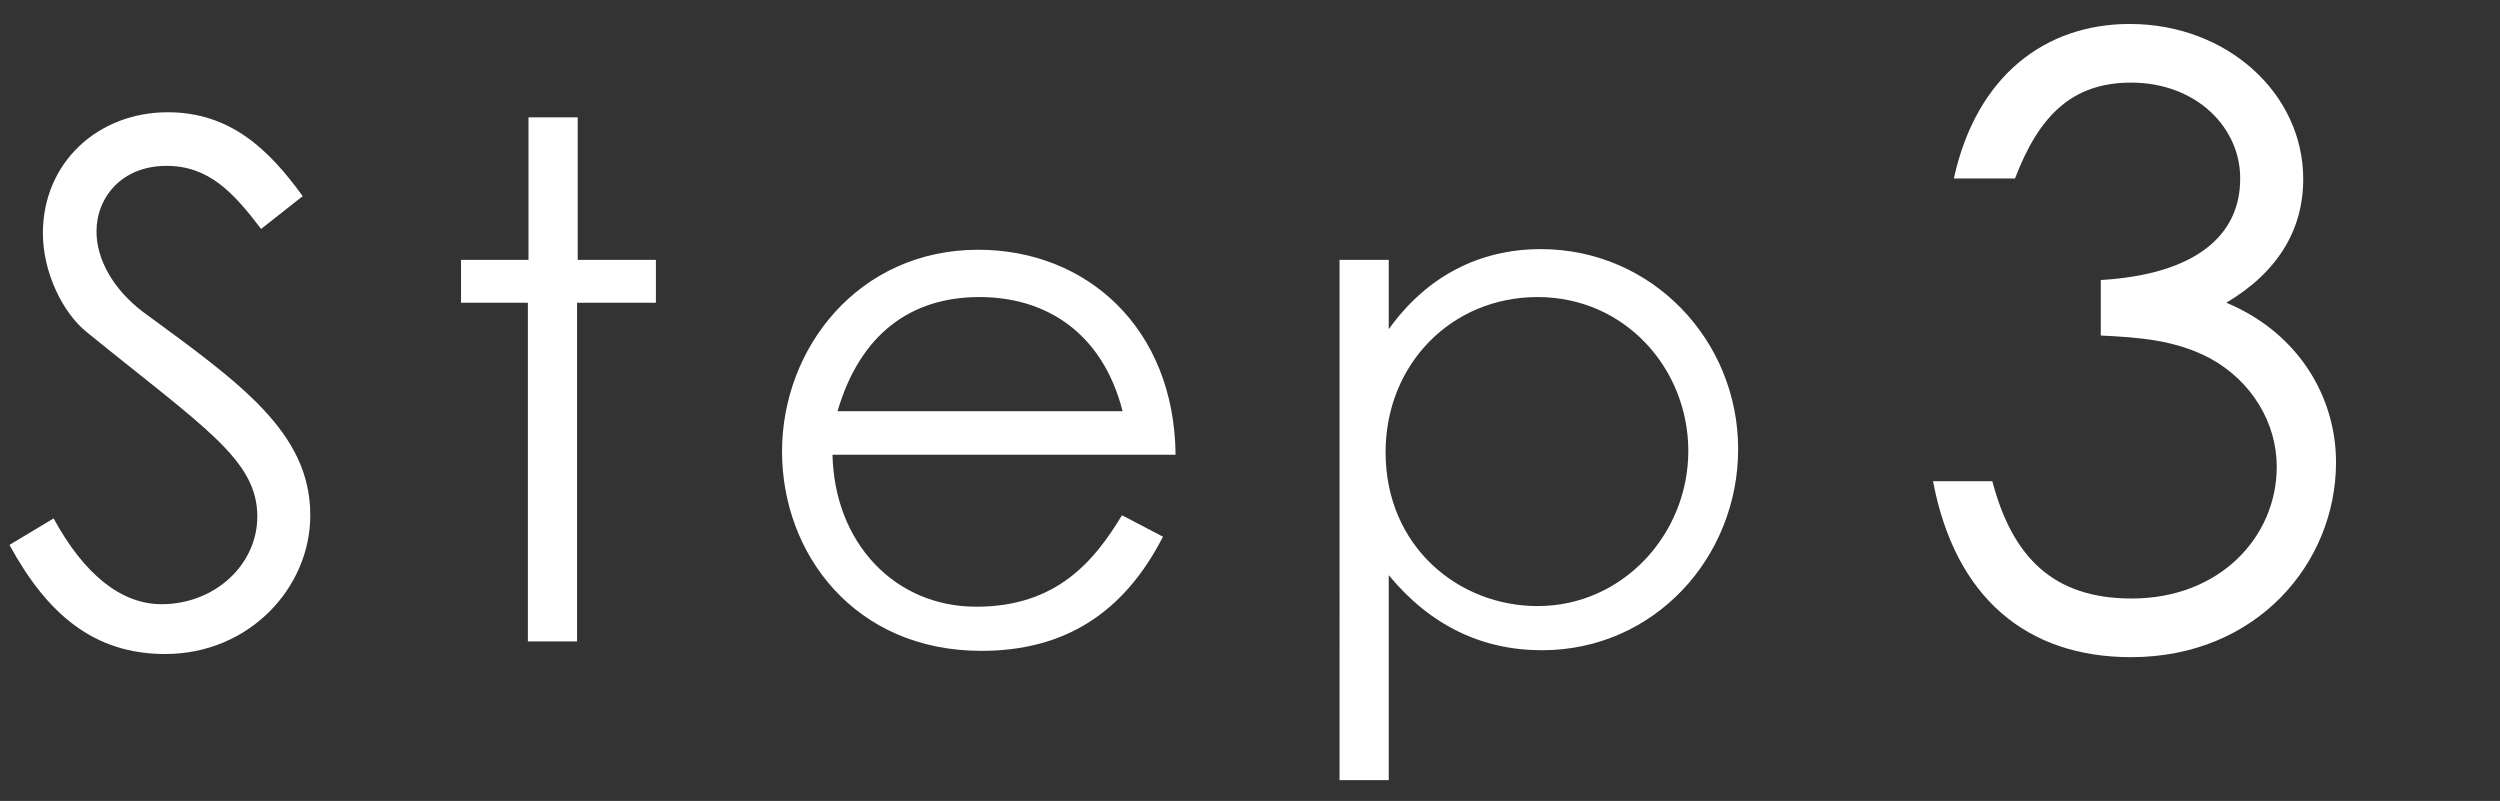
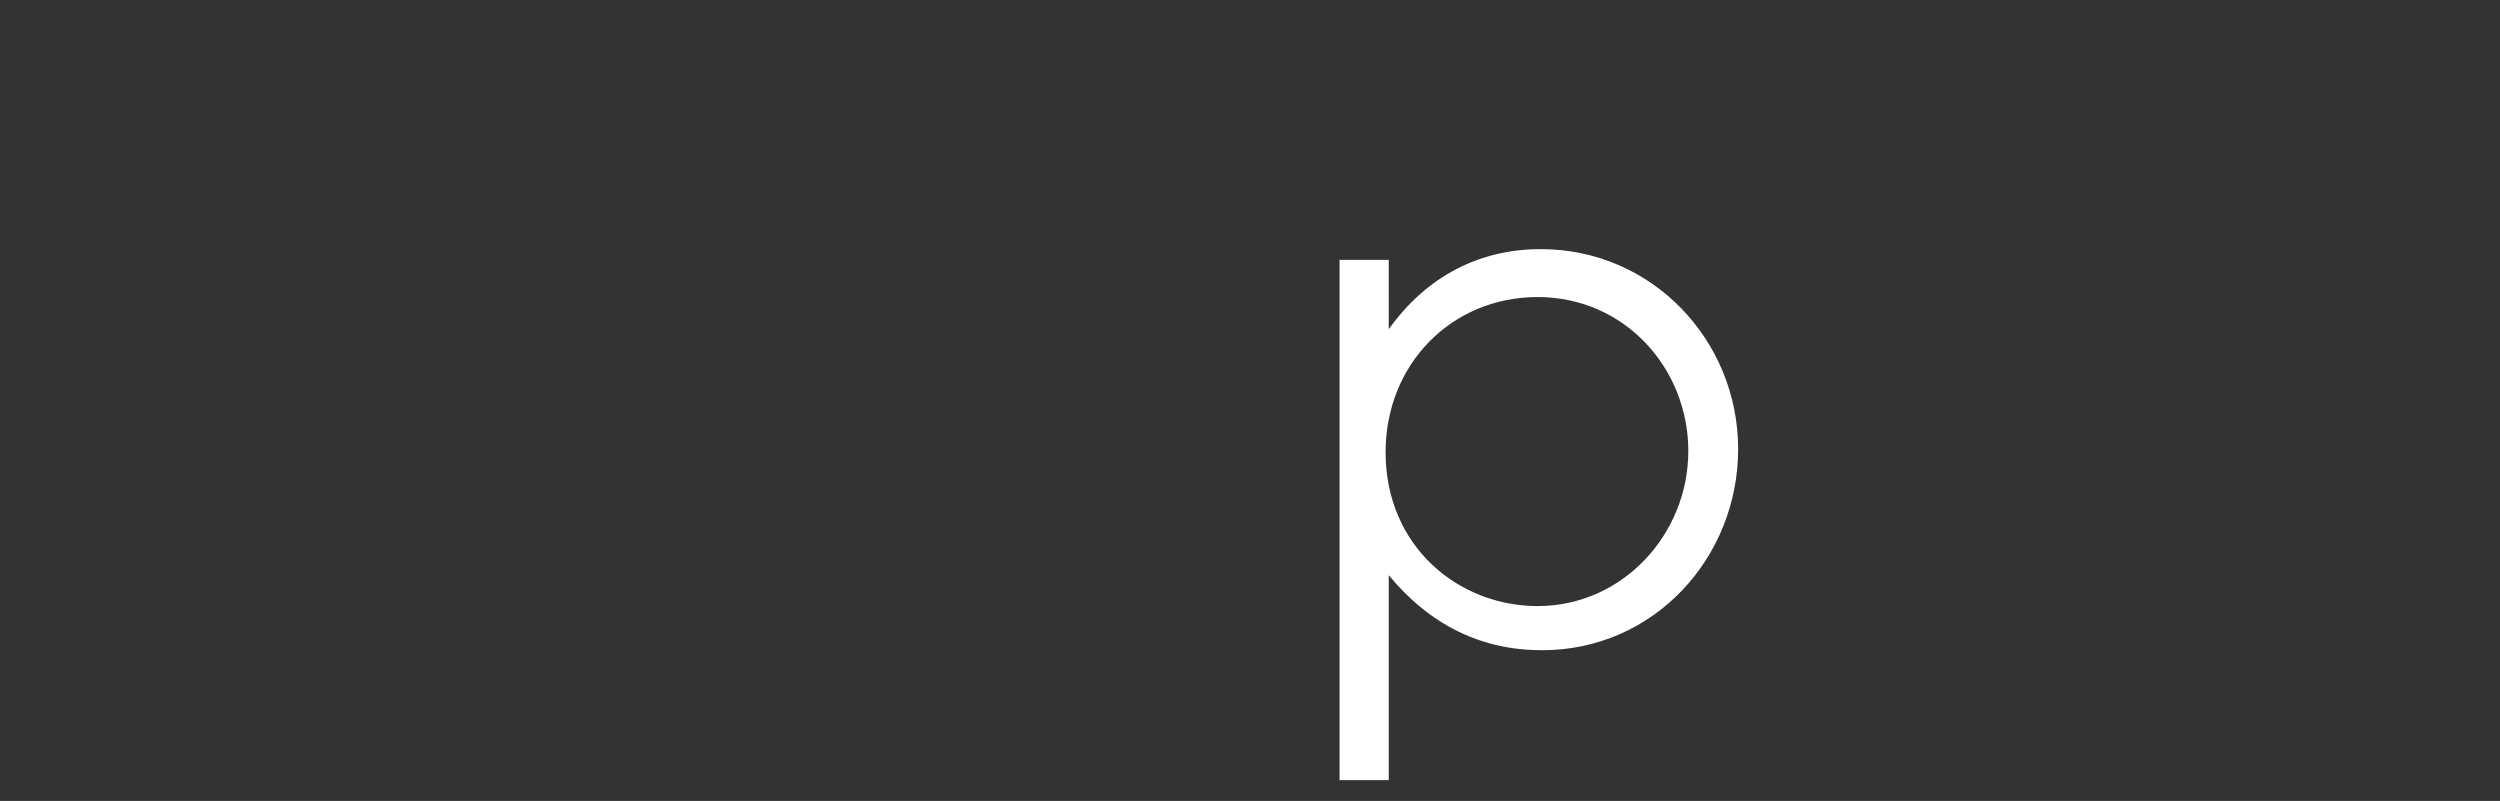
<svg xmlns="http://www.w3.org/2000/svg" version="1.1" id="レイヤー_1" x="0px" y="0px" viewBox="0 0 396.4 127" style="enable-background:new 0 0 396.4 127;" xml:space="preserve">
  <rect x="0" y="0" width="396.4" height="127" fill="#333333" stroke="none" />
  <style type="text/css">
	.st0{fill:#FFFFFF;}
</style>
  <g>
-     <path class="st0" d="M41.4,36.3c-4.4-5.8-8.3-10-15-10c-7.1,0-11.1,5-11.1,10.4c0,4.4,2.6,9.1,7.3,12.7   C38,60.7,49.2,68.5,49.2,81.7c0,11.5-9.7,22-23,22c-11.3,0-18.7-6.3-24.7-17.3l7-4.2c4.9,9,10.8,13.6,17.1,13.6   c8.5,0,15.2-6.3,15.2-13.9c0-9-8.4-14.1-27-29.2c-3.9-3.1-7-9.6-7-15.7c0-11.3,8.8-19.2,19.8-19.2c10,0,16.1,6,21.4,13.3L41.4,36.3   z" />
-     <path class="st0" d="M83.8,18.6h7.8v22.6H104V48H91.5v53.7h-7.8V48H73.1v-6.8h10.7V18.6z" />
-     <path class="st0" d="M132,72.1c0.3,13.9,9.8,24.1,22.8,24.1c12.7,0,18.7-7.2,23.1-14.5l6.5,3.4c-6.2,12.1-15.6,18.1-28.8,18.1   c-20.1,0-31.6-15.4-31.6-31.6c0-16.5,12.2-32,31.1-32c17.2,0,31.1,12.4,31.3,32.5H132z M178,65.2c-3.2-12.5-12.2-18.1-22.7-18.1   c-10.8,0-18.9,5.8-22.5,18.1H178z" />
    <path class="st0" d="M220.2,52.2c6-8.4,14.4-12.7,24.1-12.7c17.7,0,31.3,14.5,31.3,31.7c0,17.2-13.3,31.9-31.1,31.9   c-9.5,0-17.7-3.9-24.3-11.9v32.5h-7.8V41.2h7.8V52.2z M219.7,71.7c0,15,11.6,24.4,24.1,24.4c13.5,0,23.9-11.4,23.9-24.6   c0-13-10-24.4-23.9-24.4C230.2,47.1,219.7,57.7,219.7,71.7z" />
-     <path class="st0" d="M337.9,13.1c-9.3,0-14.6,5.2-18.4,15.2h-9.7c3.6-16.4,14.6-24.5,27.9-24.5c15.4,0,27.5,11,27.5,24.6   c0,8.1-4.1,14.8-12.2,19.6c11.3,4.7,17.4,14.8,17.4,25.3c0,16-12.6,30.9-32.5,30.9c-16.5,0-27.9-9.4-31.4-27.9h9.4   c3.2,12.1,9.7,18.6,22.1,18.6c14,0,23-9.8,23-20.9c0-7-4-13.6-10.6-17.2c-5.5-2.9-11.2-3.3-17.3-3.6v-8.8   c15.2-0.9,22.1-7.2,22.1-16C355.3,20.3,348.3,13.1,337.9,13.1z" />
  </g>
</svg>